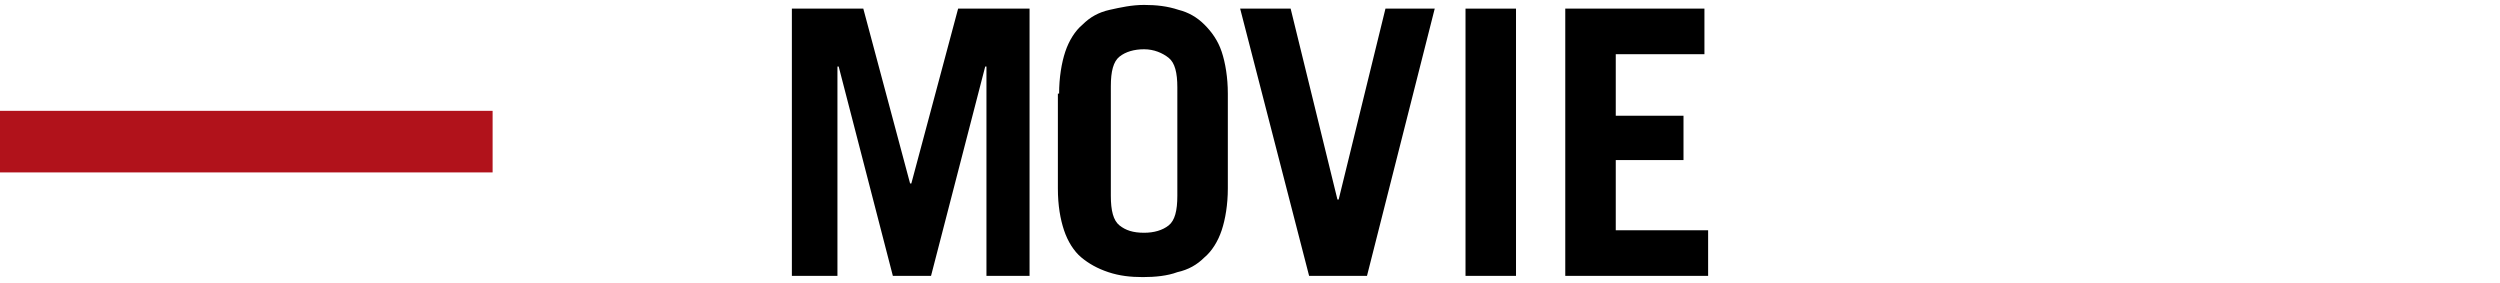
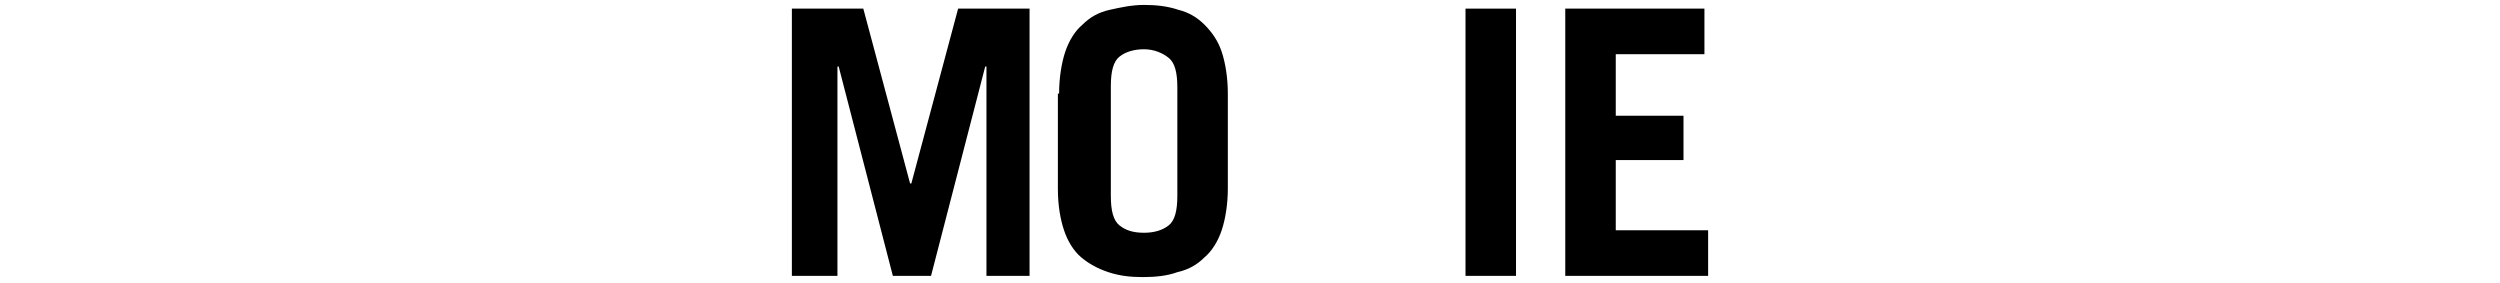
<svg xmlns="http://www.w3.org/2000/svg" version="1.1" id="レイヤー_1" x="0px" y="0px" viewBox="0 0 203 23" style="enable-background:new 0 0 203 23;" xml:space="preserve">
  <style type="text/css">
	.st0{fill:#B1121B;}
</style>
-   <rect y="9" class="st0" width="40" height="5" />
  <g>
    <path d="M64.3,22.3V0.7h5.8l3.8,14.2h0.1l3.8-14.2h5.8v21.7h-3.5v-17h-0.1l-4.4,17h-3.1l-4.4-17h-0.1v17H64.3z" />
    <path d="M86,7.6c0-1.3,0.2-2.5,0.5-3.4s0.8-1.7,1.4-2.2c0.6-0.6,1.3-1,2.2-1.2s1.8-0.4,2.8-0.4s1.9,0.1,2.8,0.4   C96.5,1,97.2,1.4,97.8,2c0.6,0.6,1.1,1.3,1.4,2.2c0.3,0.9,0.5,2.1,0.5,3.4v7.7c0,1.3-0.2,2.5-0.5,3.4c-0.3,0.9-0.8,1.7-1.4,2.2   c-0.6,0.6-1.3,1-2.2,1.2c-0.8,0.3-1.8,0.4-2.8,0.4s-1.9-0.1-2.8-0.4s-1.6-0.7-2.2-1.2s-1.1-1.3-1.4-2.2s-0.5-2-0.5-3.4V7.6z    M90.2,15.9c0,1.2,0.2,2,0.7,2.4c0.5,0.4,1.1,0.6,2,0.6c0.8,0,1.5-0.2,2-0.6c0.5-0.4,0.7-1.2,0.7-2.4V7.1c0-1.2-0.2-2-0.7-2.4   S93.7,4,92.9,4c-0.8,0-1.5,0.2-2,0.6s-0.7,1.2-0.7,2.4V15.9z" />
-     <path d="M100.7,0.7h4.1l3.8,15.5h0.1l3.8-15.5h4l-5.5,21.7h-4.7L100.7,0.7z" />
    <path d="M119,22.3V0.7h4.1v21.7H119z" />
    <path d="M127.1,22.3V0.7h11.3v3.7h-7.2v5h5.5V13h-5.5v5.7h7.5v3.7H127.1z" />
  </g>
</svg>